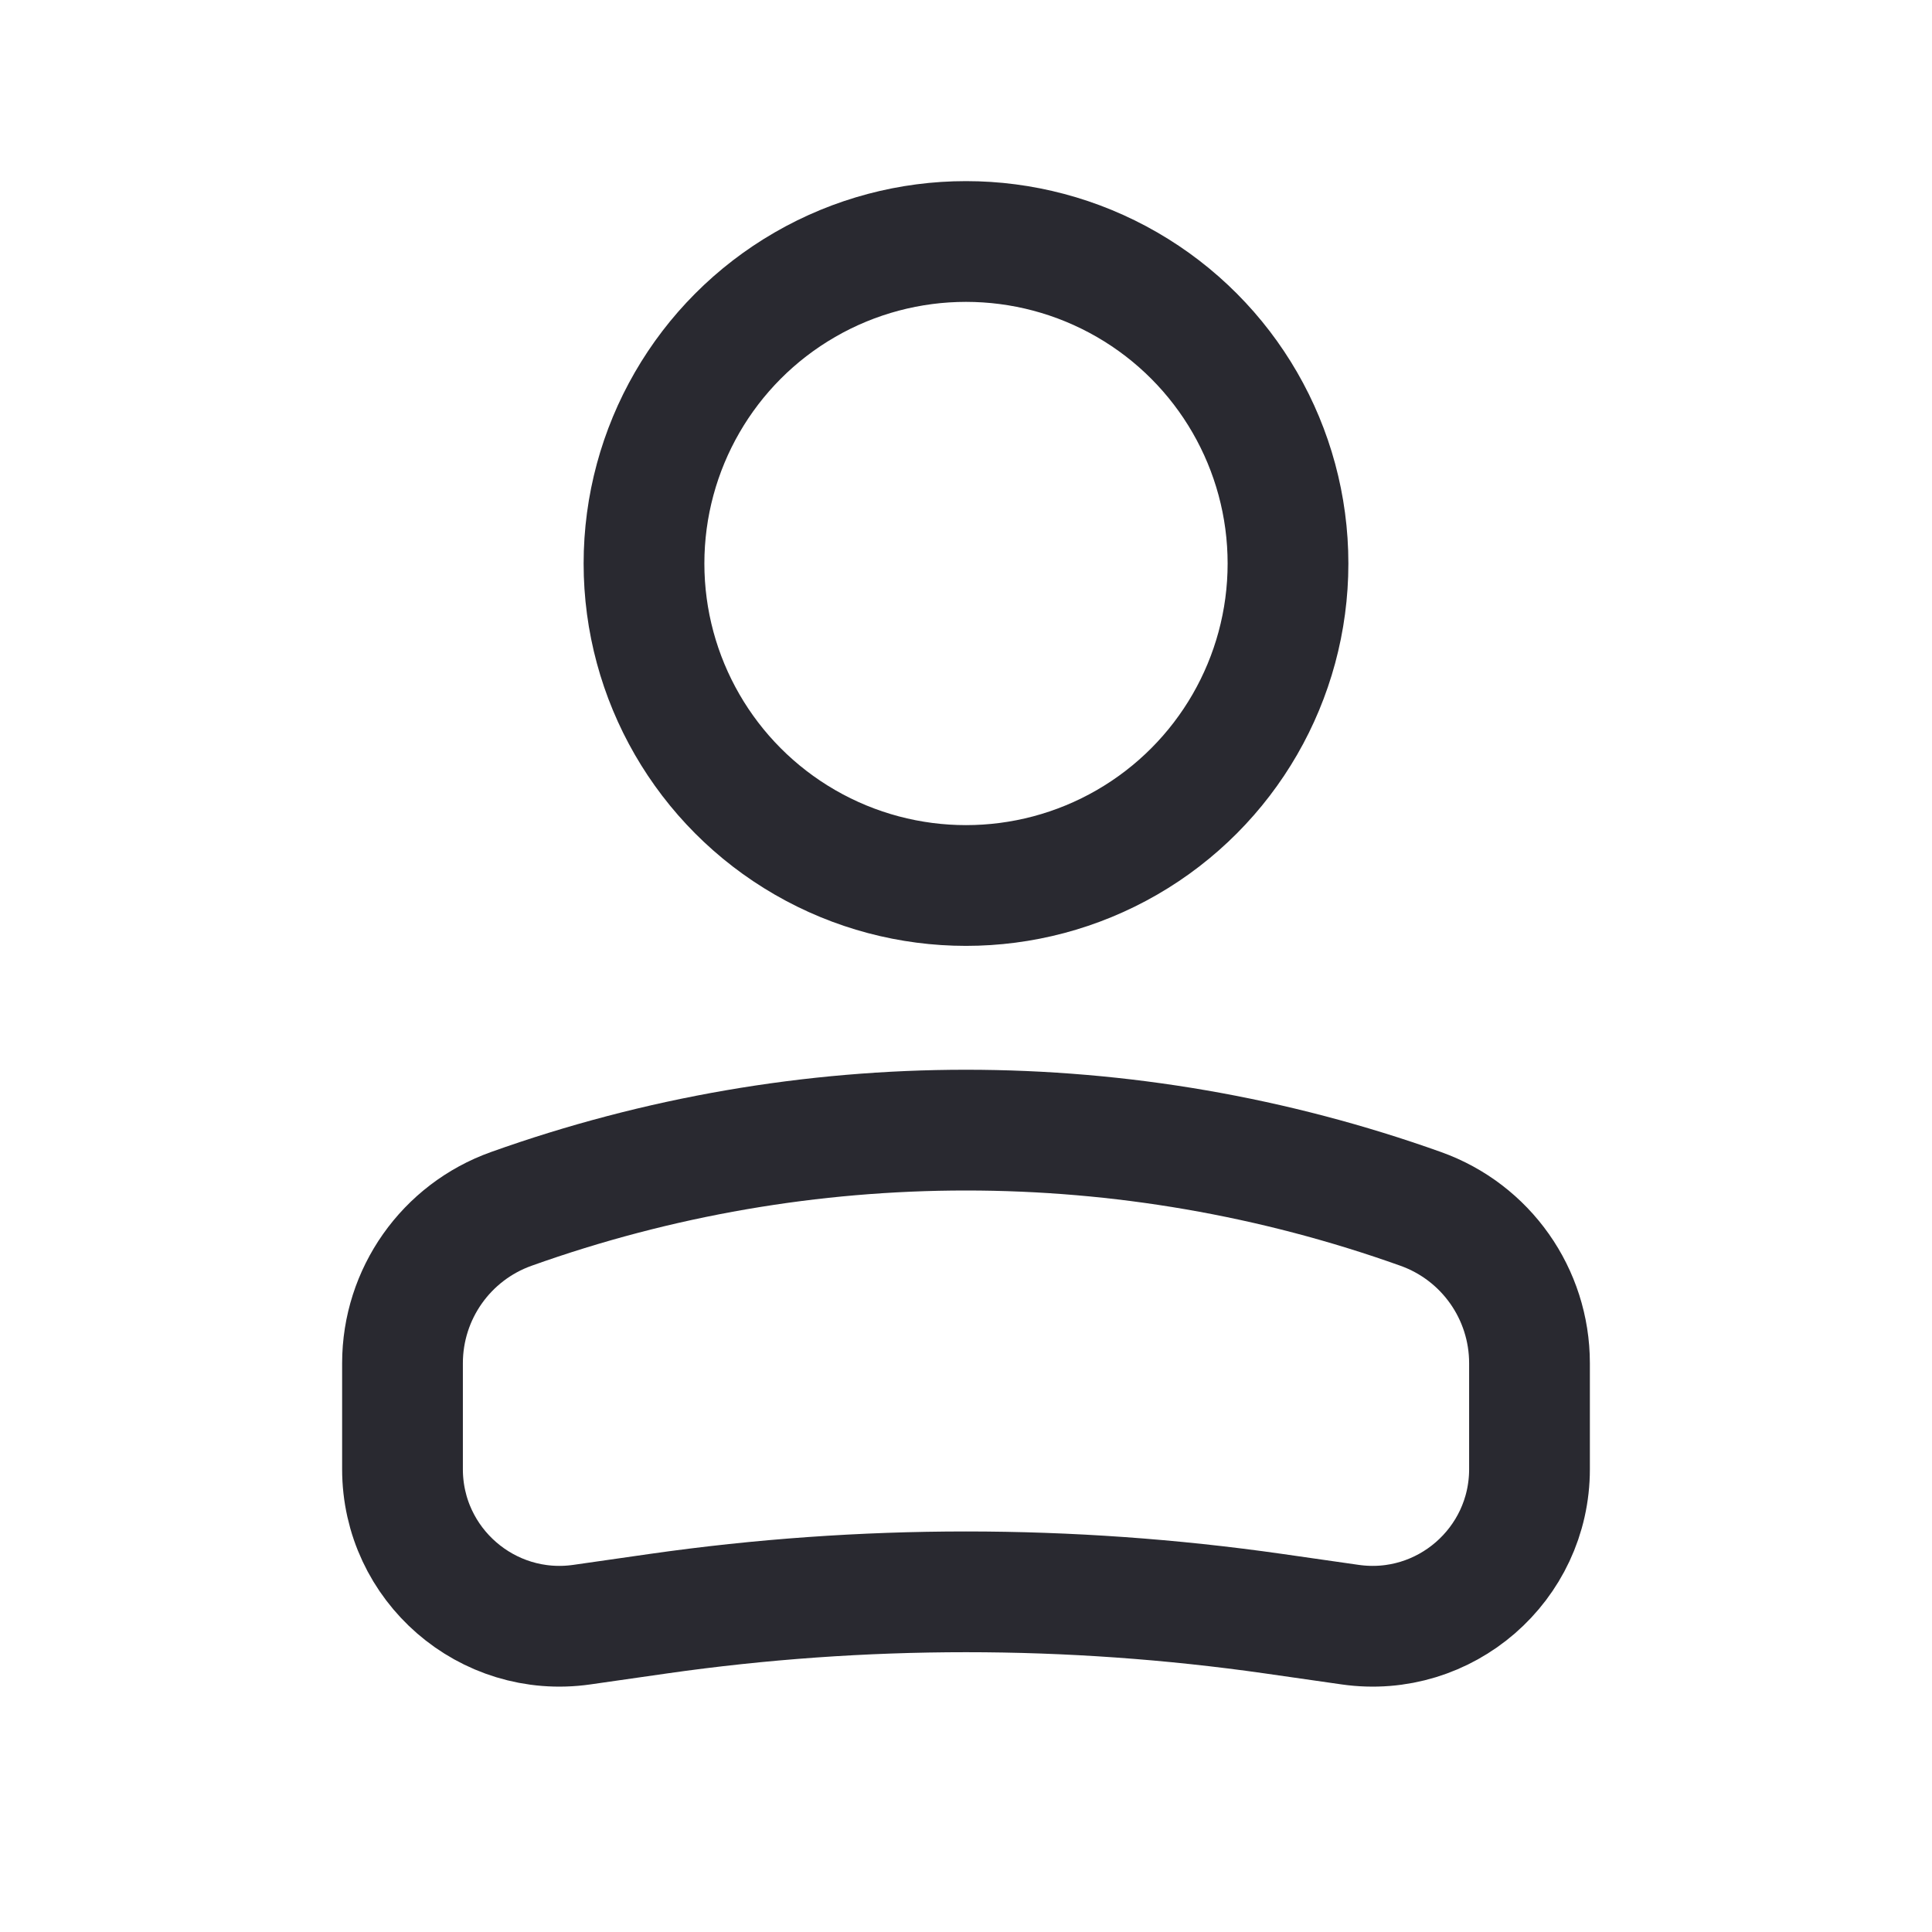
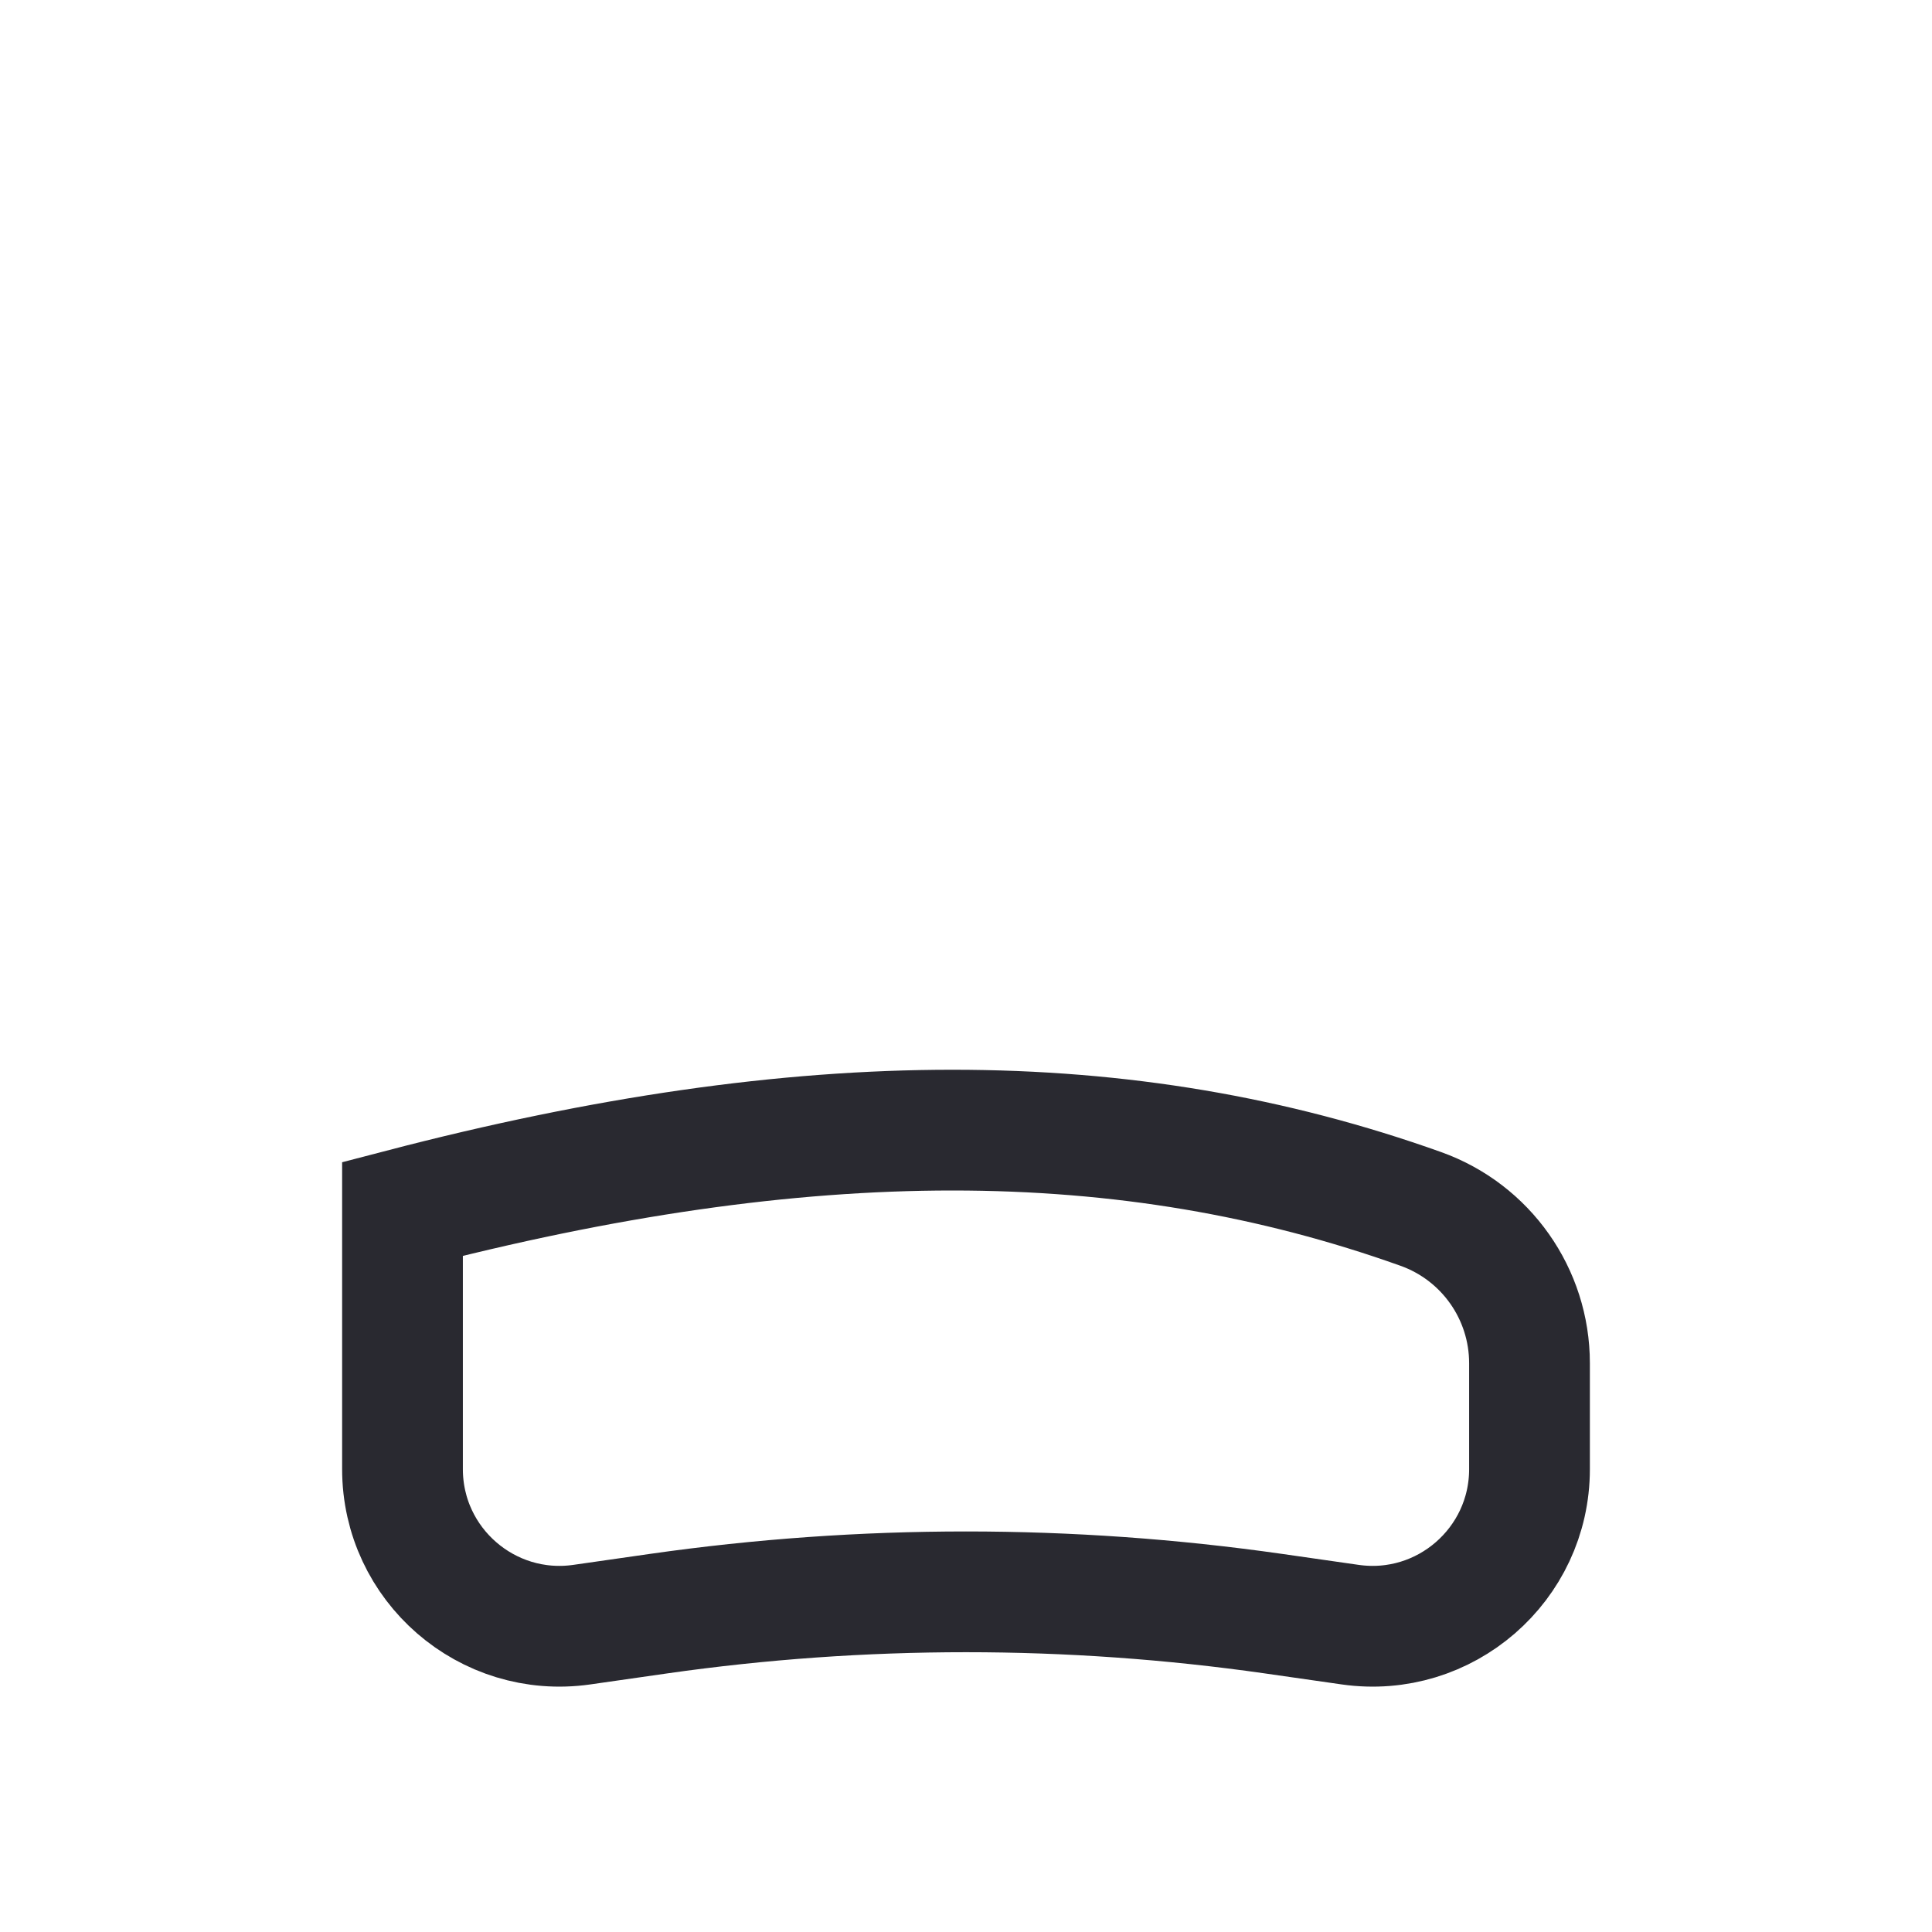
<svg xmlns="http://www.w3.org/2000/svg" width="36" height="36" viewBox="0 0 36 36" fill="none">
-   <circle r="6" transform="matrix(-1 0 0 1 18 10.5)" stroke="#292930" stroke-width="2.25" />
-   <path d="M7.5 25.402C7.5 24.111 8.311 22.96 9.527 22.526V22.526C15.006 20.569 20.994 20.569 26.473 22.526V22.526C27.689 22.96 28.5 24.111 28.5 25.402V27.375C28.5 29.156 26.922 30.525 25.159 30.273L23.728 30.068C19.928 29.526 16.072 29.526 12.272 30.068L10.841 30.273C9.078 30.525 7.5 29.156 7.5 27.375V25.402Z" stroke="#292930" stroke-width="2.25" />
+   <path d="M7.5 25.402V22.526C15.006 20.569 20.994 20.569 26.473 22.526V22.526C27.689 22.96 28.5 24.111 28.5 25.402V27.375C28.5 29.156 26.922 30.525 25.159 30.273L23.728 30.068C19.928 29.526 16.072 29.526 12.272 30.068L10.841 30.273C9.078 30.525 7.5 29.156 7.5 27.375V25.402Z" stroke="#292930" stroke-width="2.25" />
</svg>